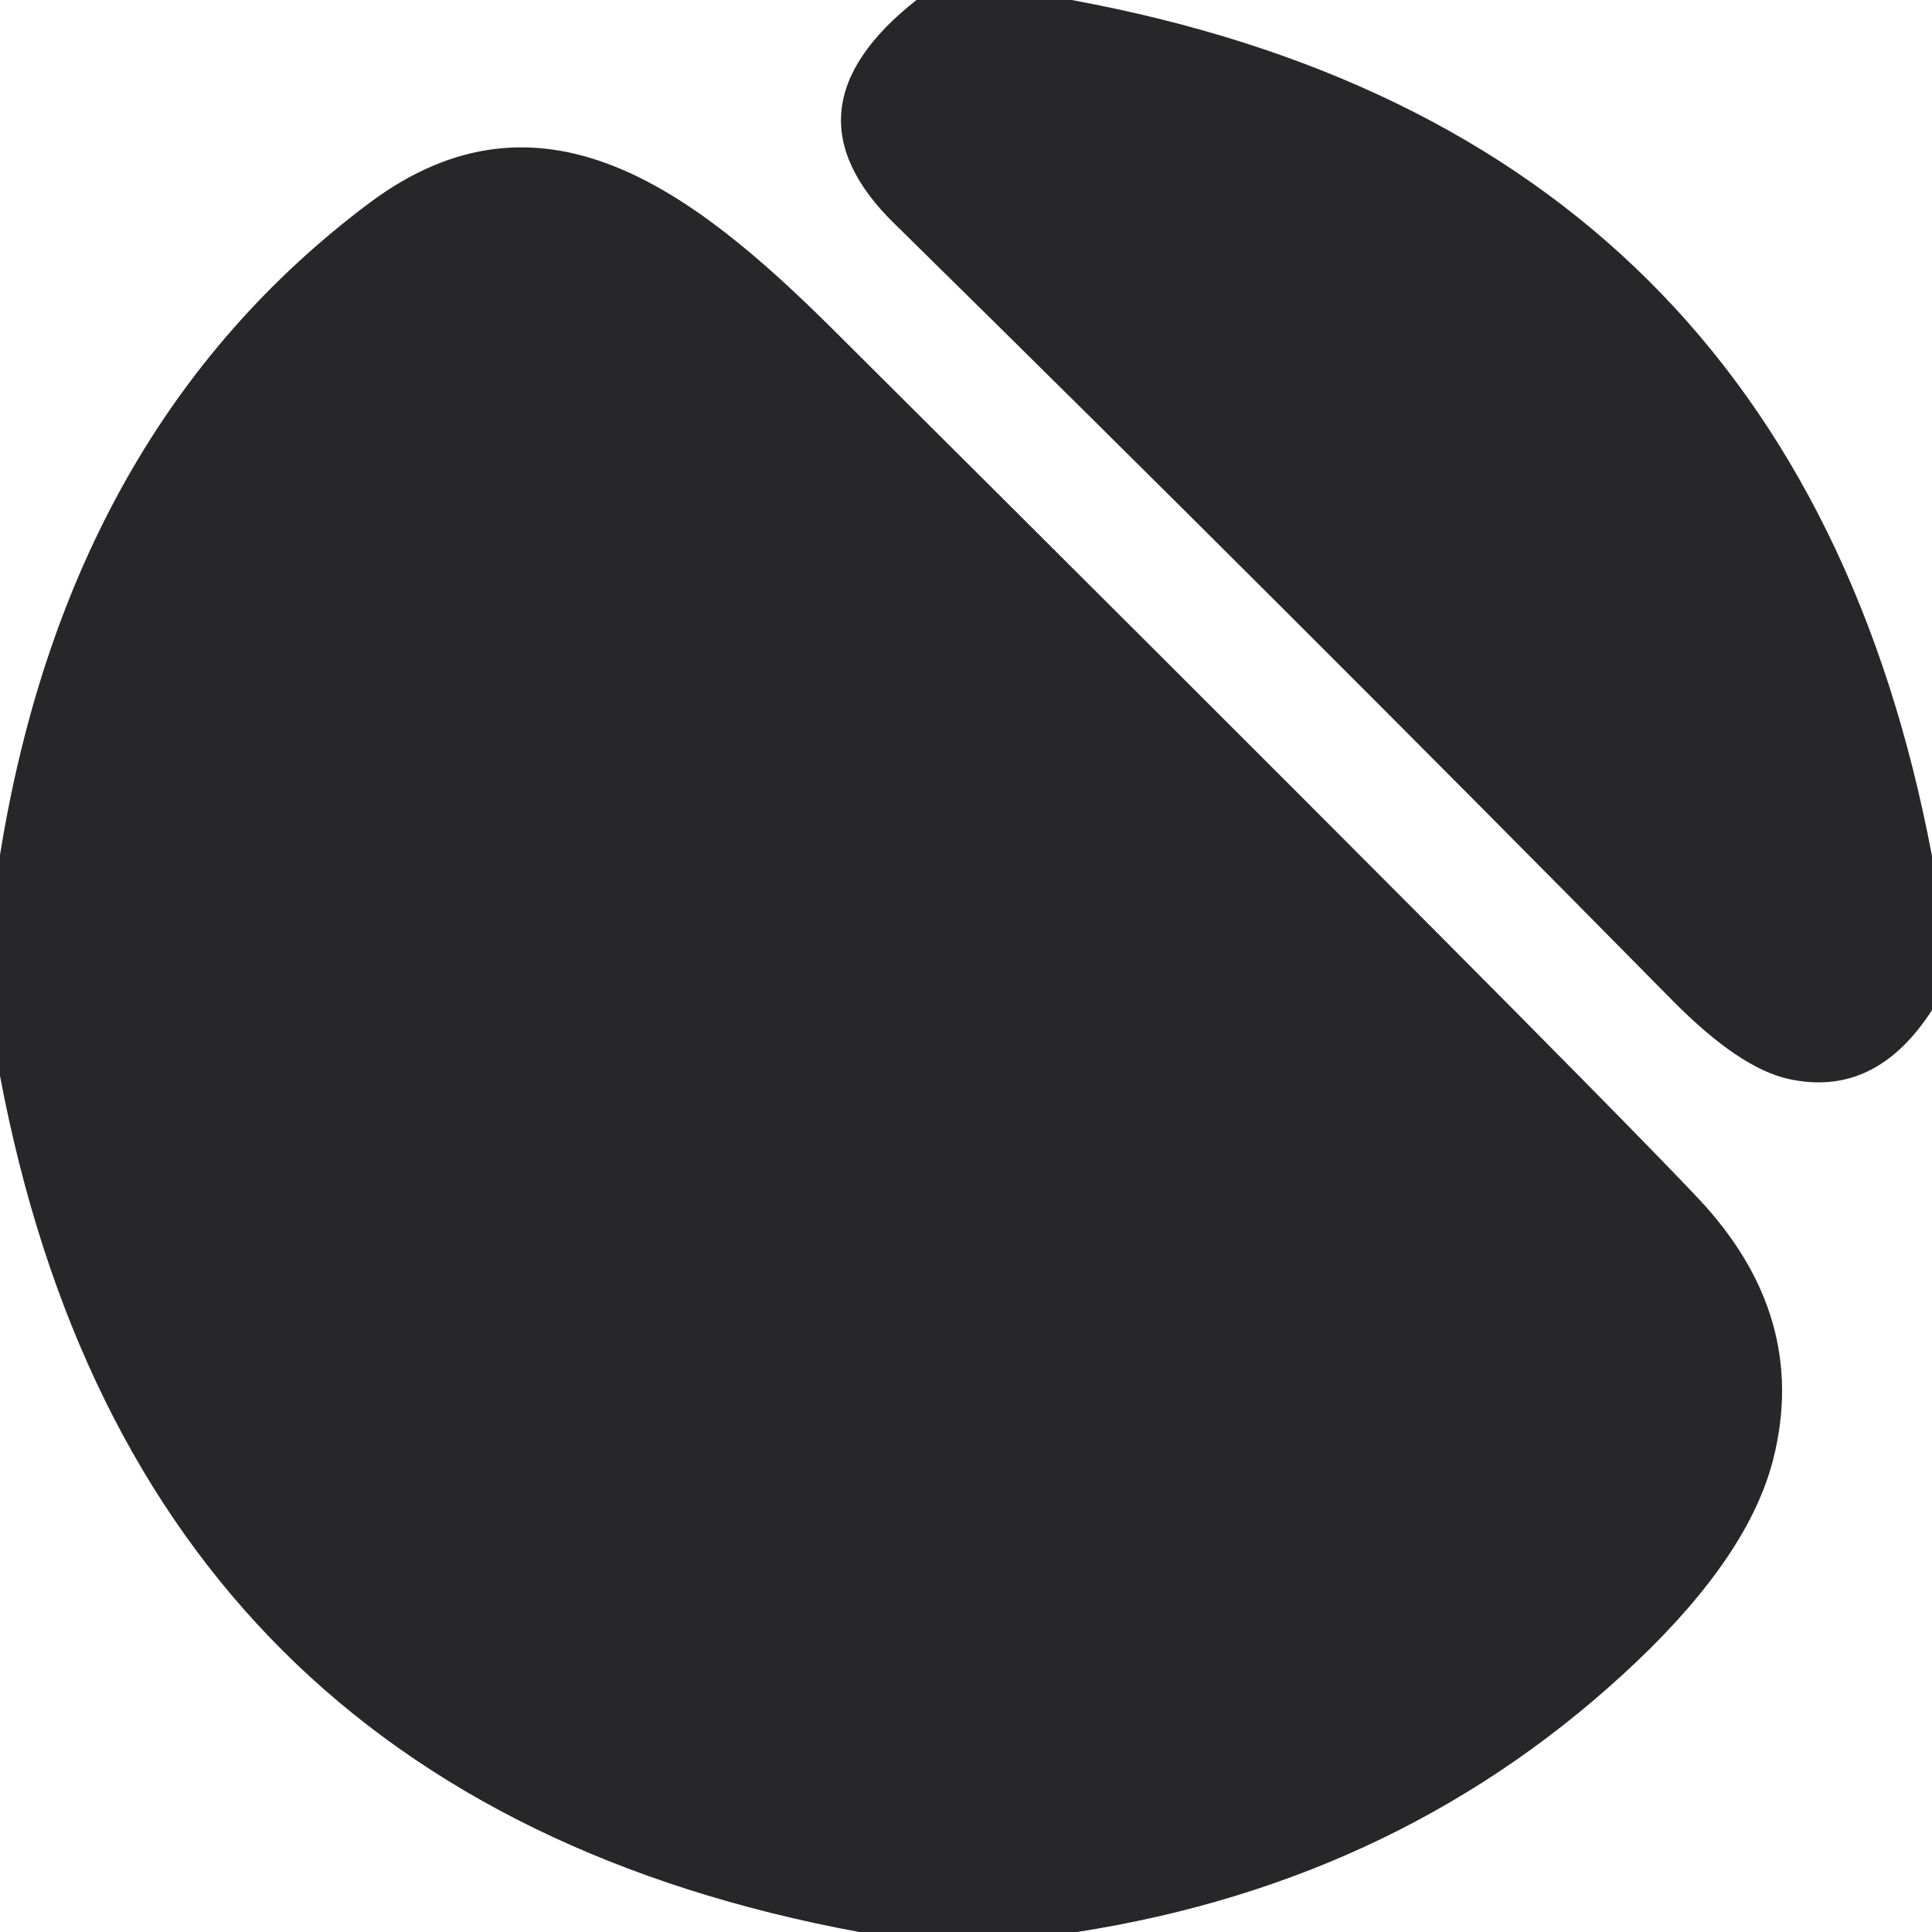
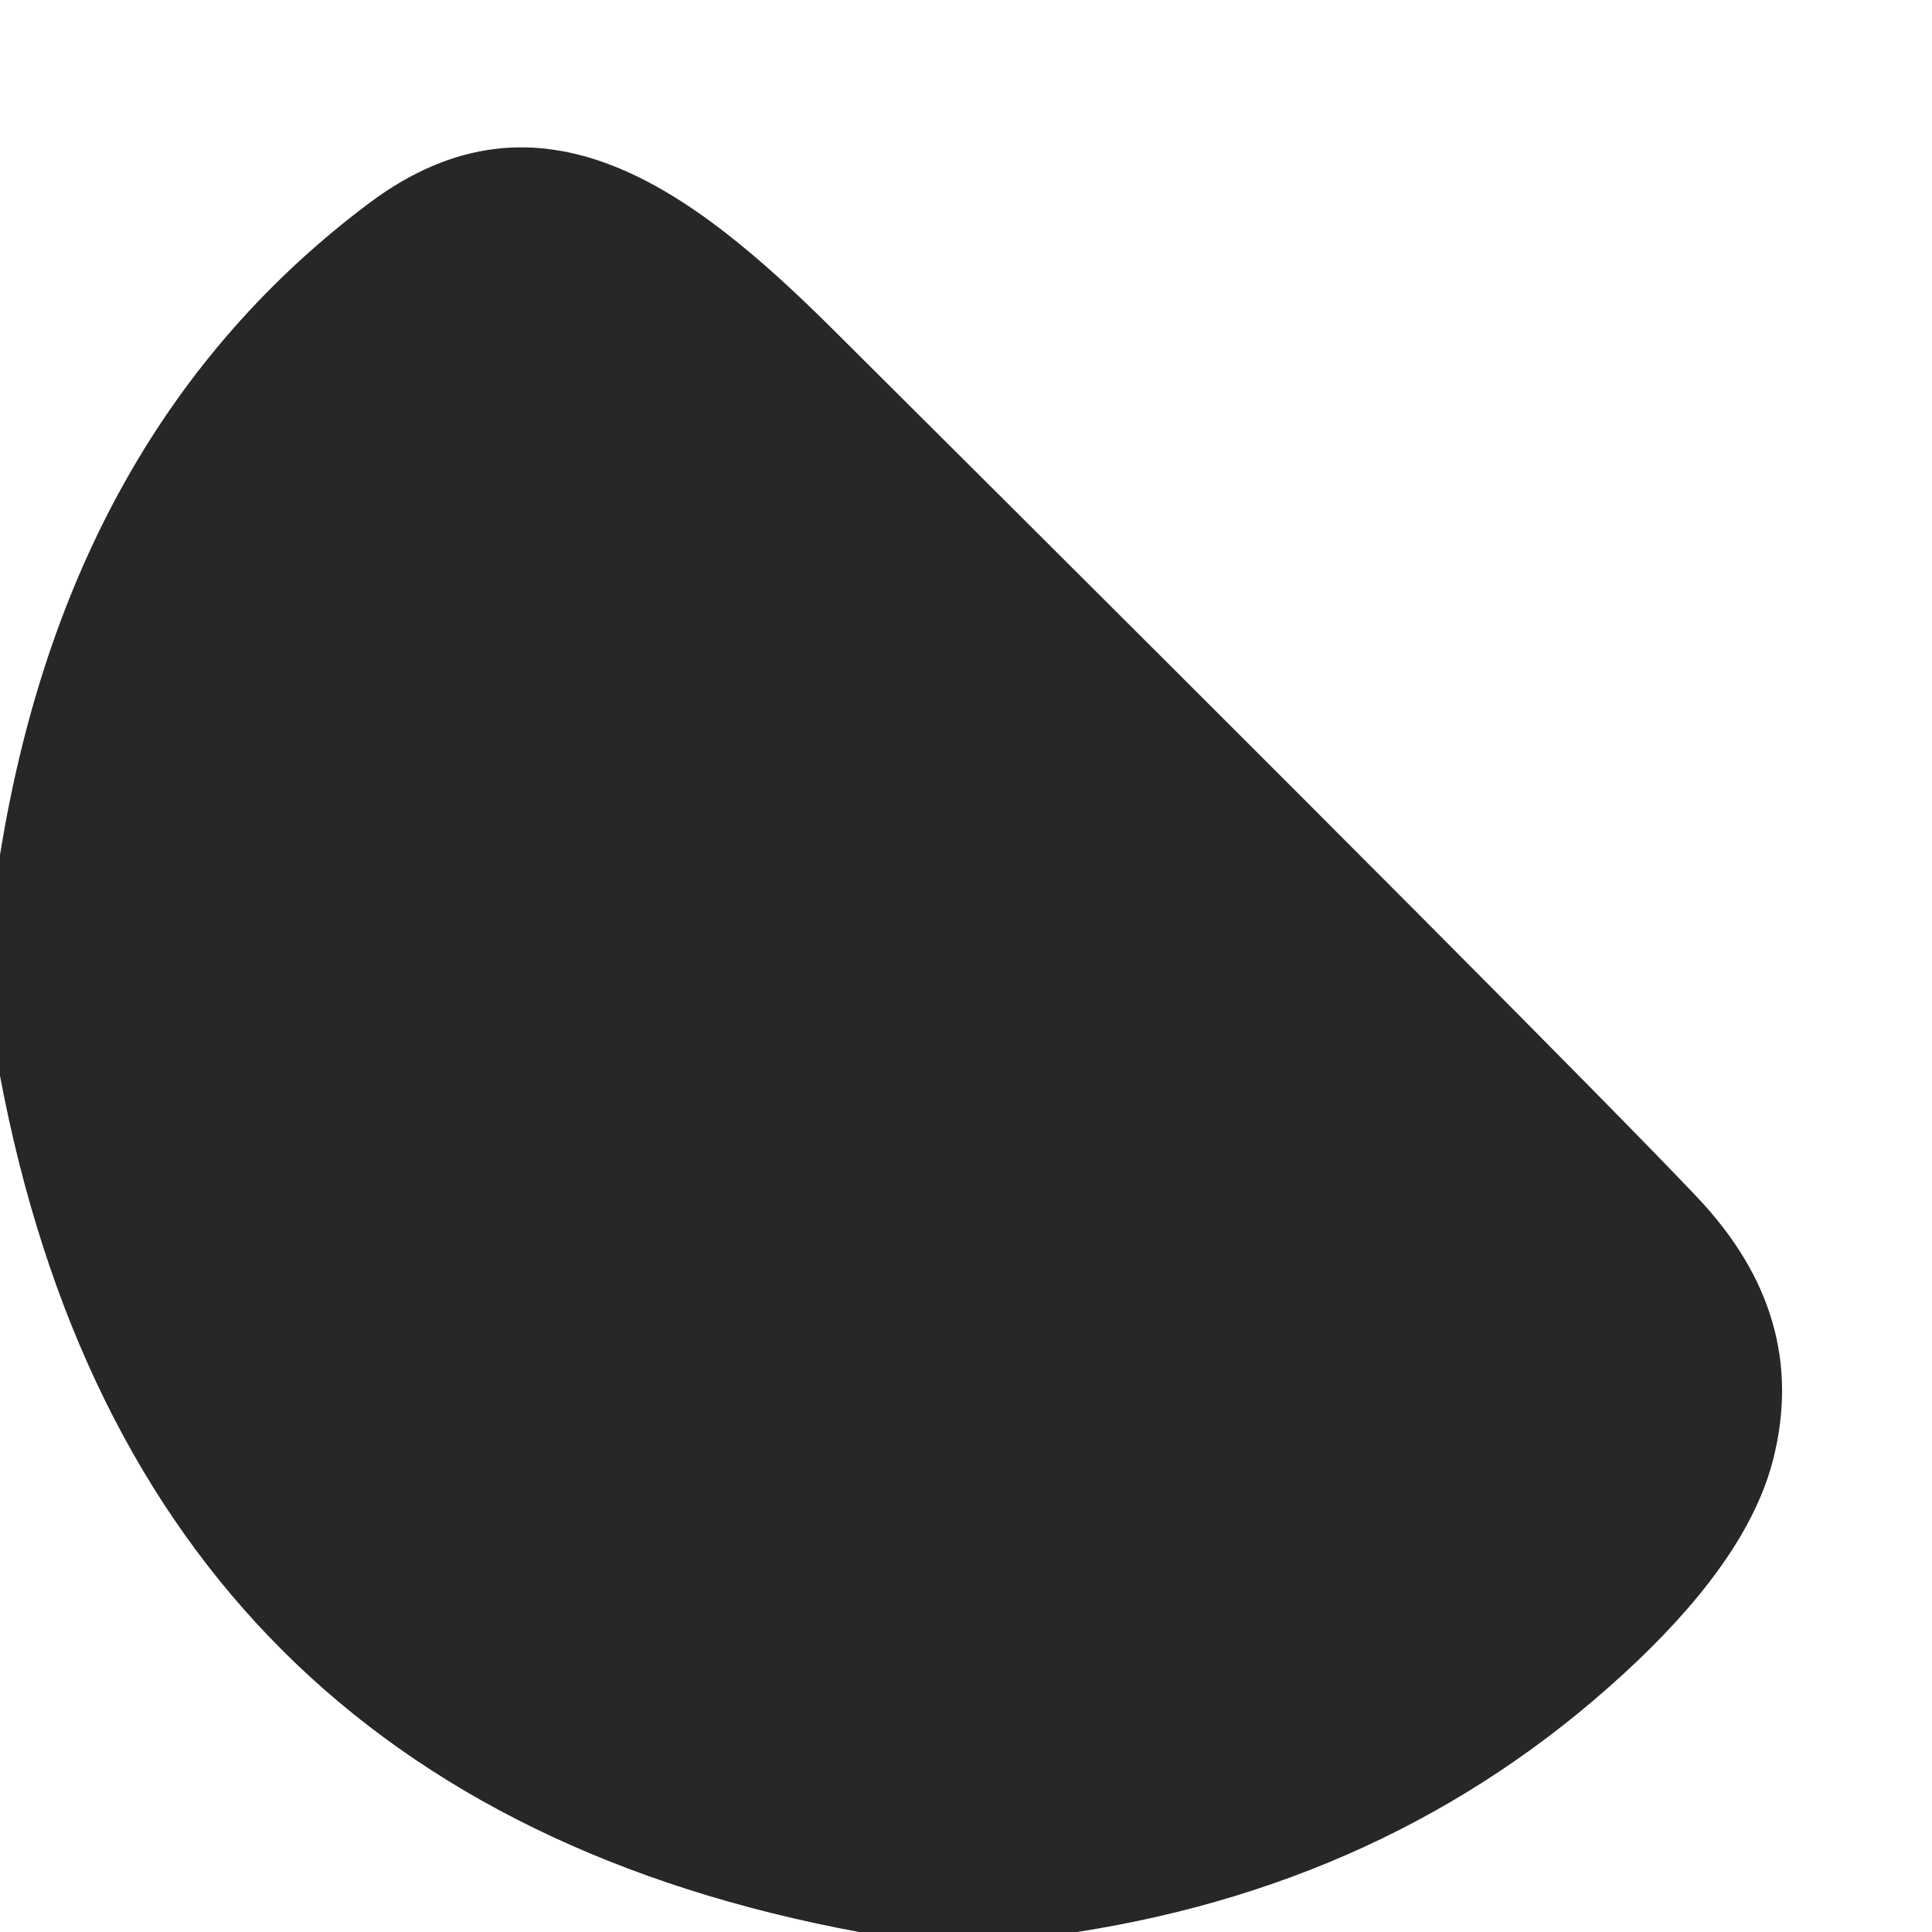
<svg xmlns="http://www.w3.org/2000/svg" version="1.1" viewBox="0.00 0.00 32.00 32.00">
-   <path fill="#27272a" d="   M 17.75 0.00   Q 29.74 2.21 32.00 14.18   L 32.00 16.73   Q 31.06 18.19 29.62 17.87   Q 28.81 17.69 27.71 16.58   Q 21.31 10.09 14.81 3.70   Q 12.88 1.81 15.18 0.00   L 17.75 0.00   Z" />
  <path fill="#27272a" d="   M 17.84 32.00   L 14.23 32.00   Q 2.26 29.78 0.00 17.82   L 0.00 14.16   Q 1.14 7.09 6.12 3.36   C 8.96 1.24 11.47 3.15 13.76 5.42   Q 26.04 17.64 28.12 19.84   Q 29.97 21.80 29.37 24.17   Q 28.97 25.75 27.11 27.52   Q 23.29 31.15 17.84 32.00   Z" />
</svg>